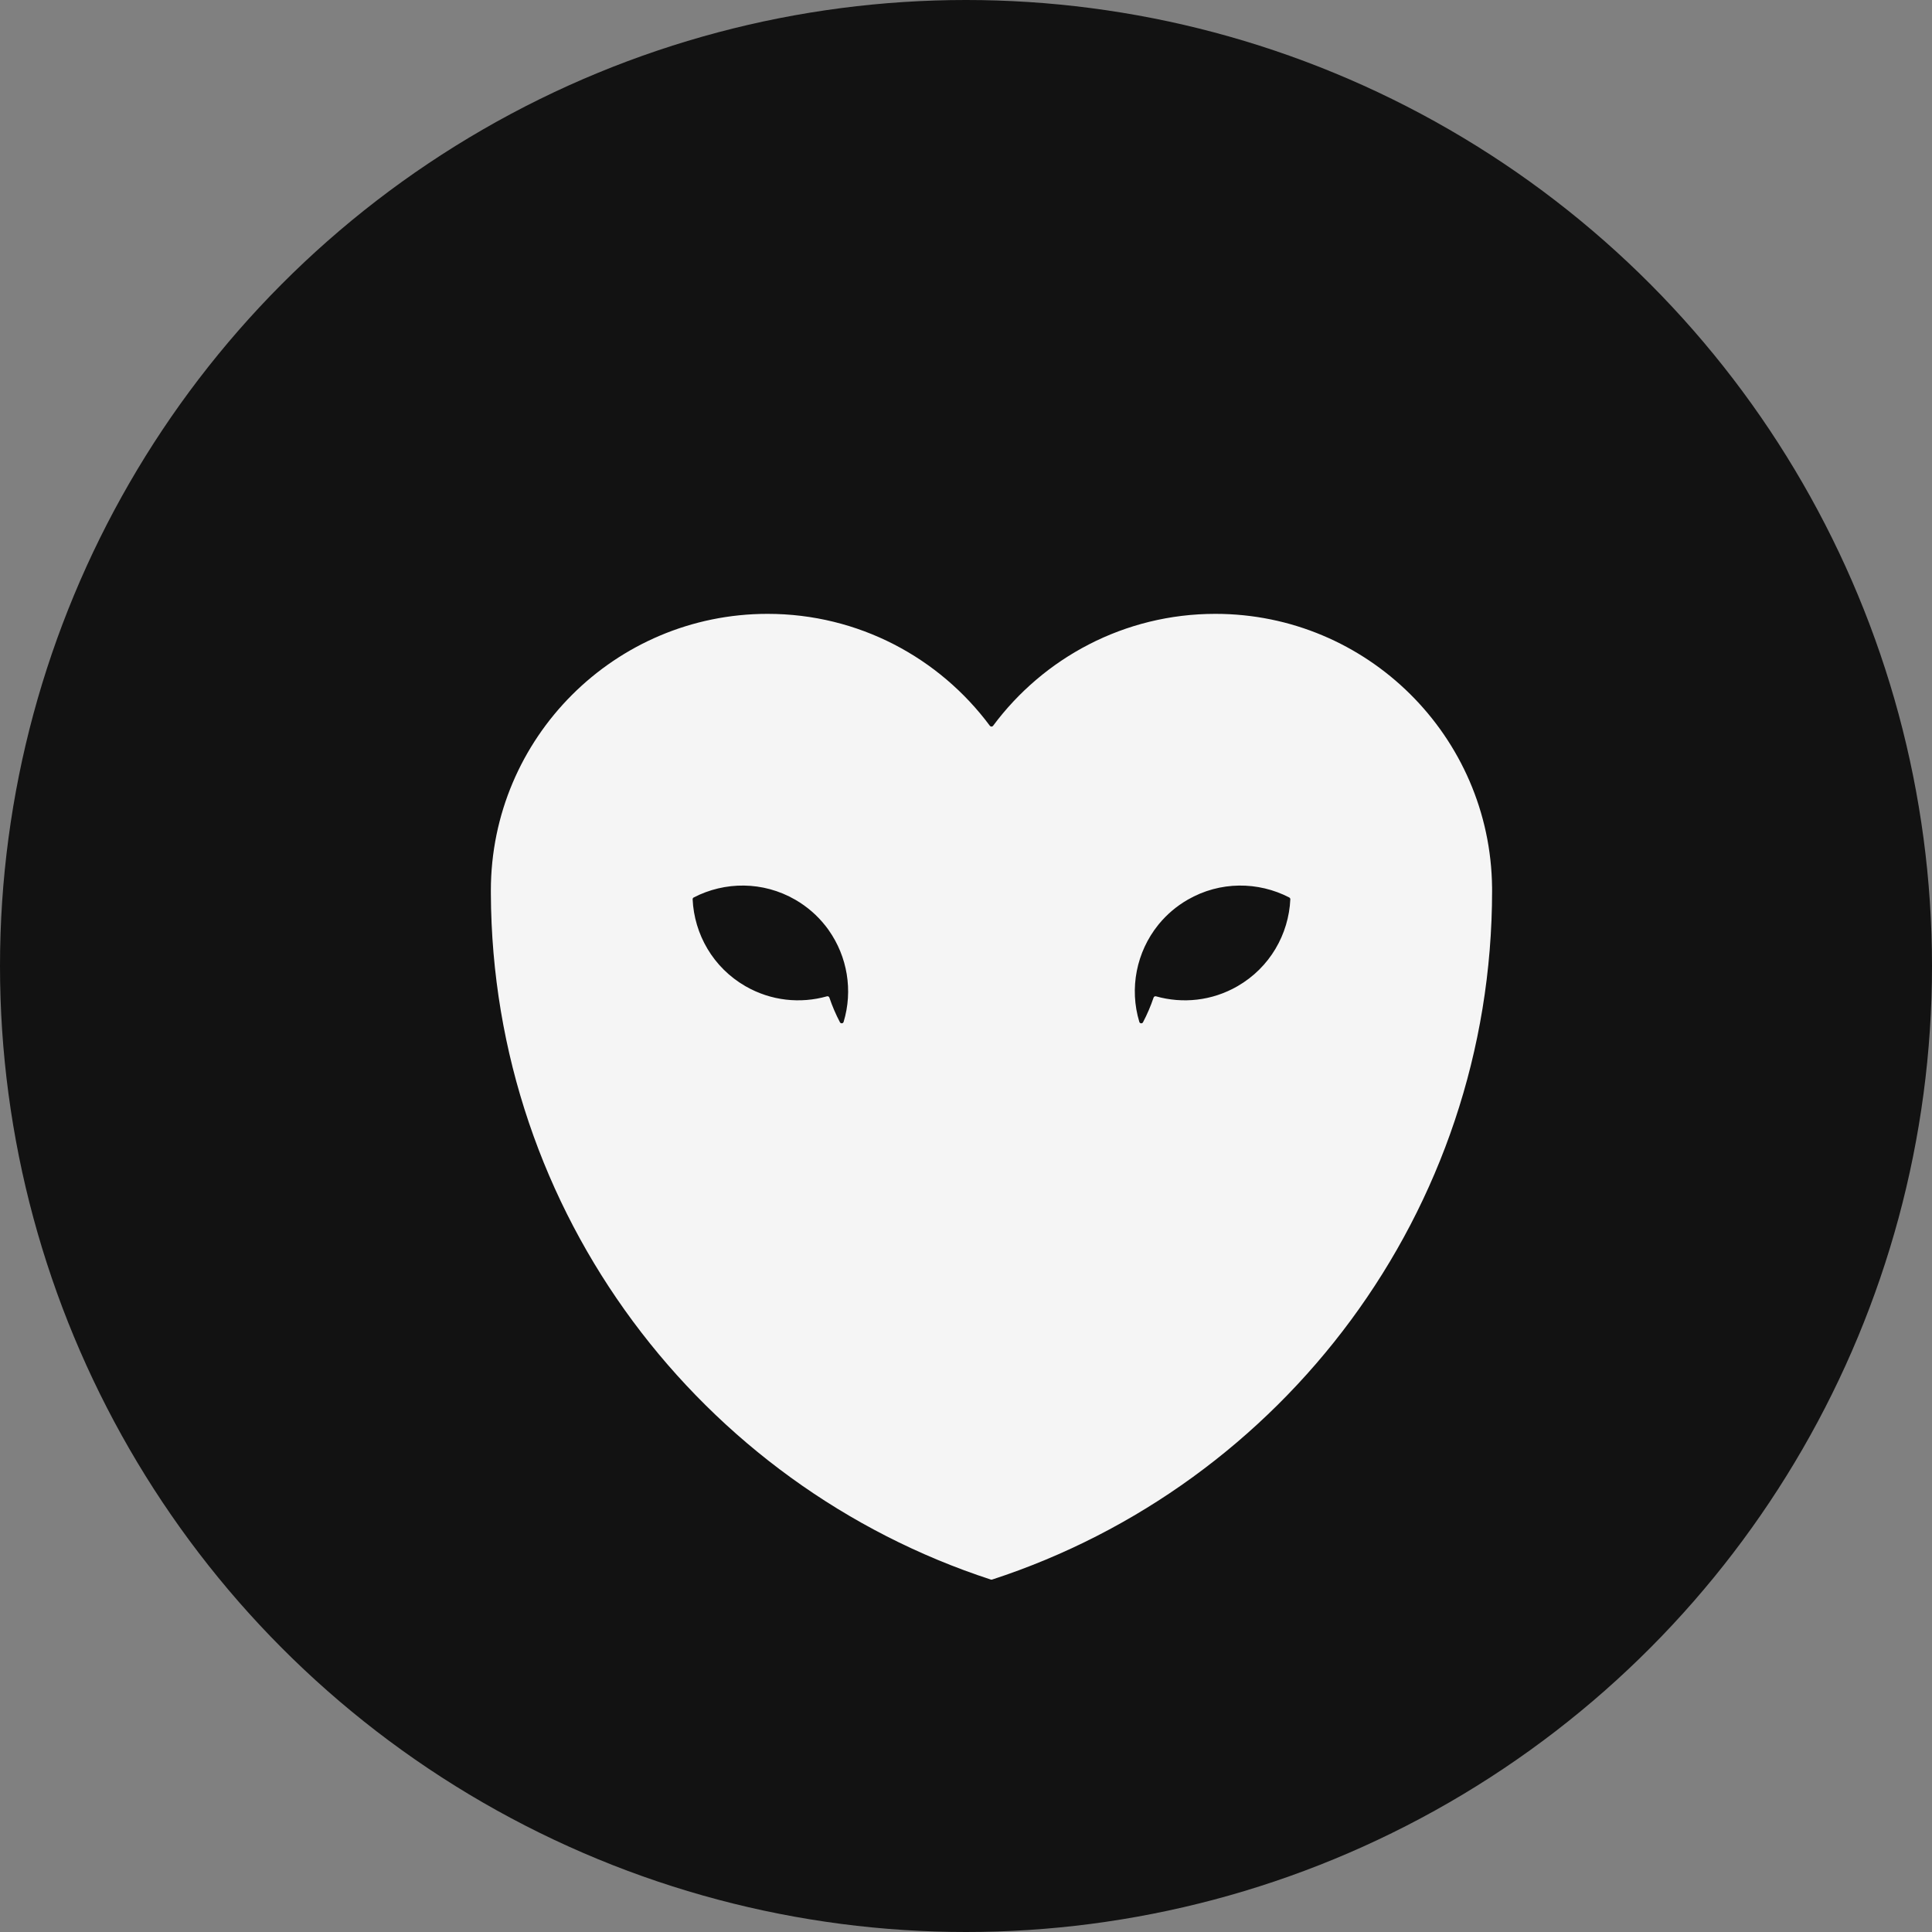
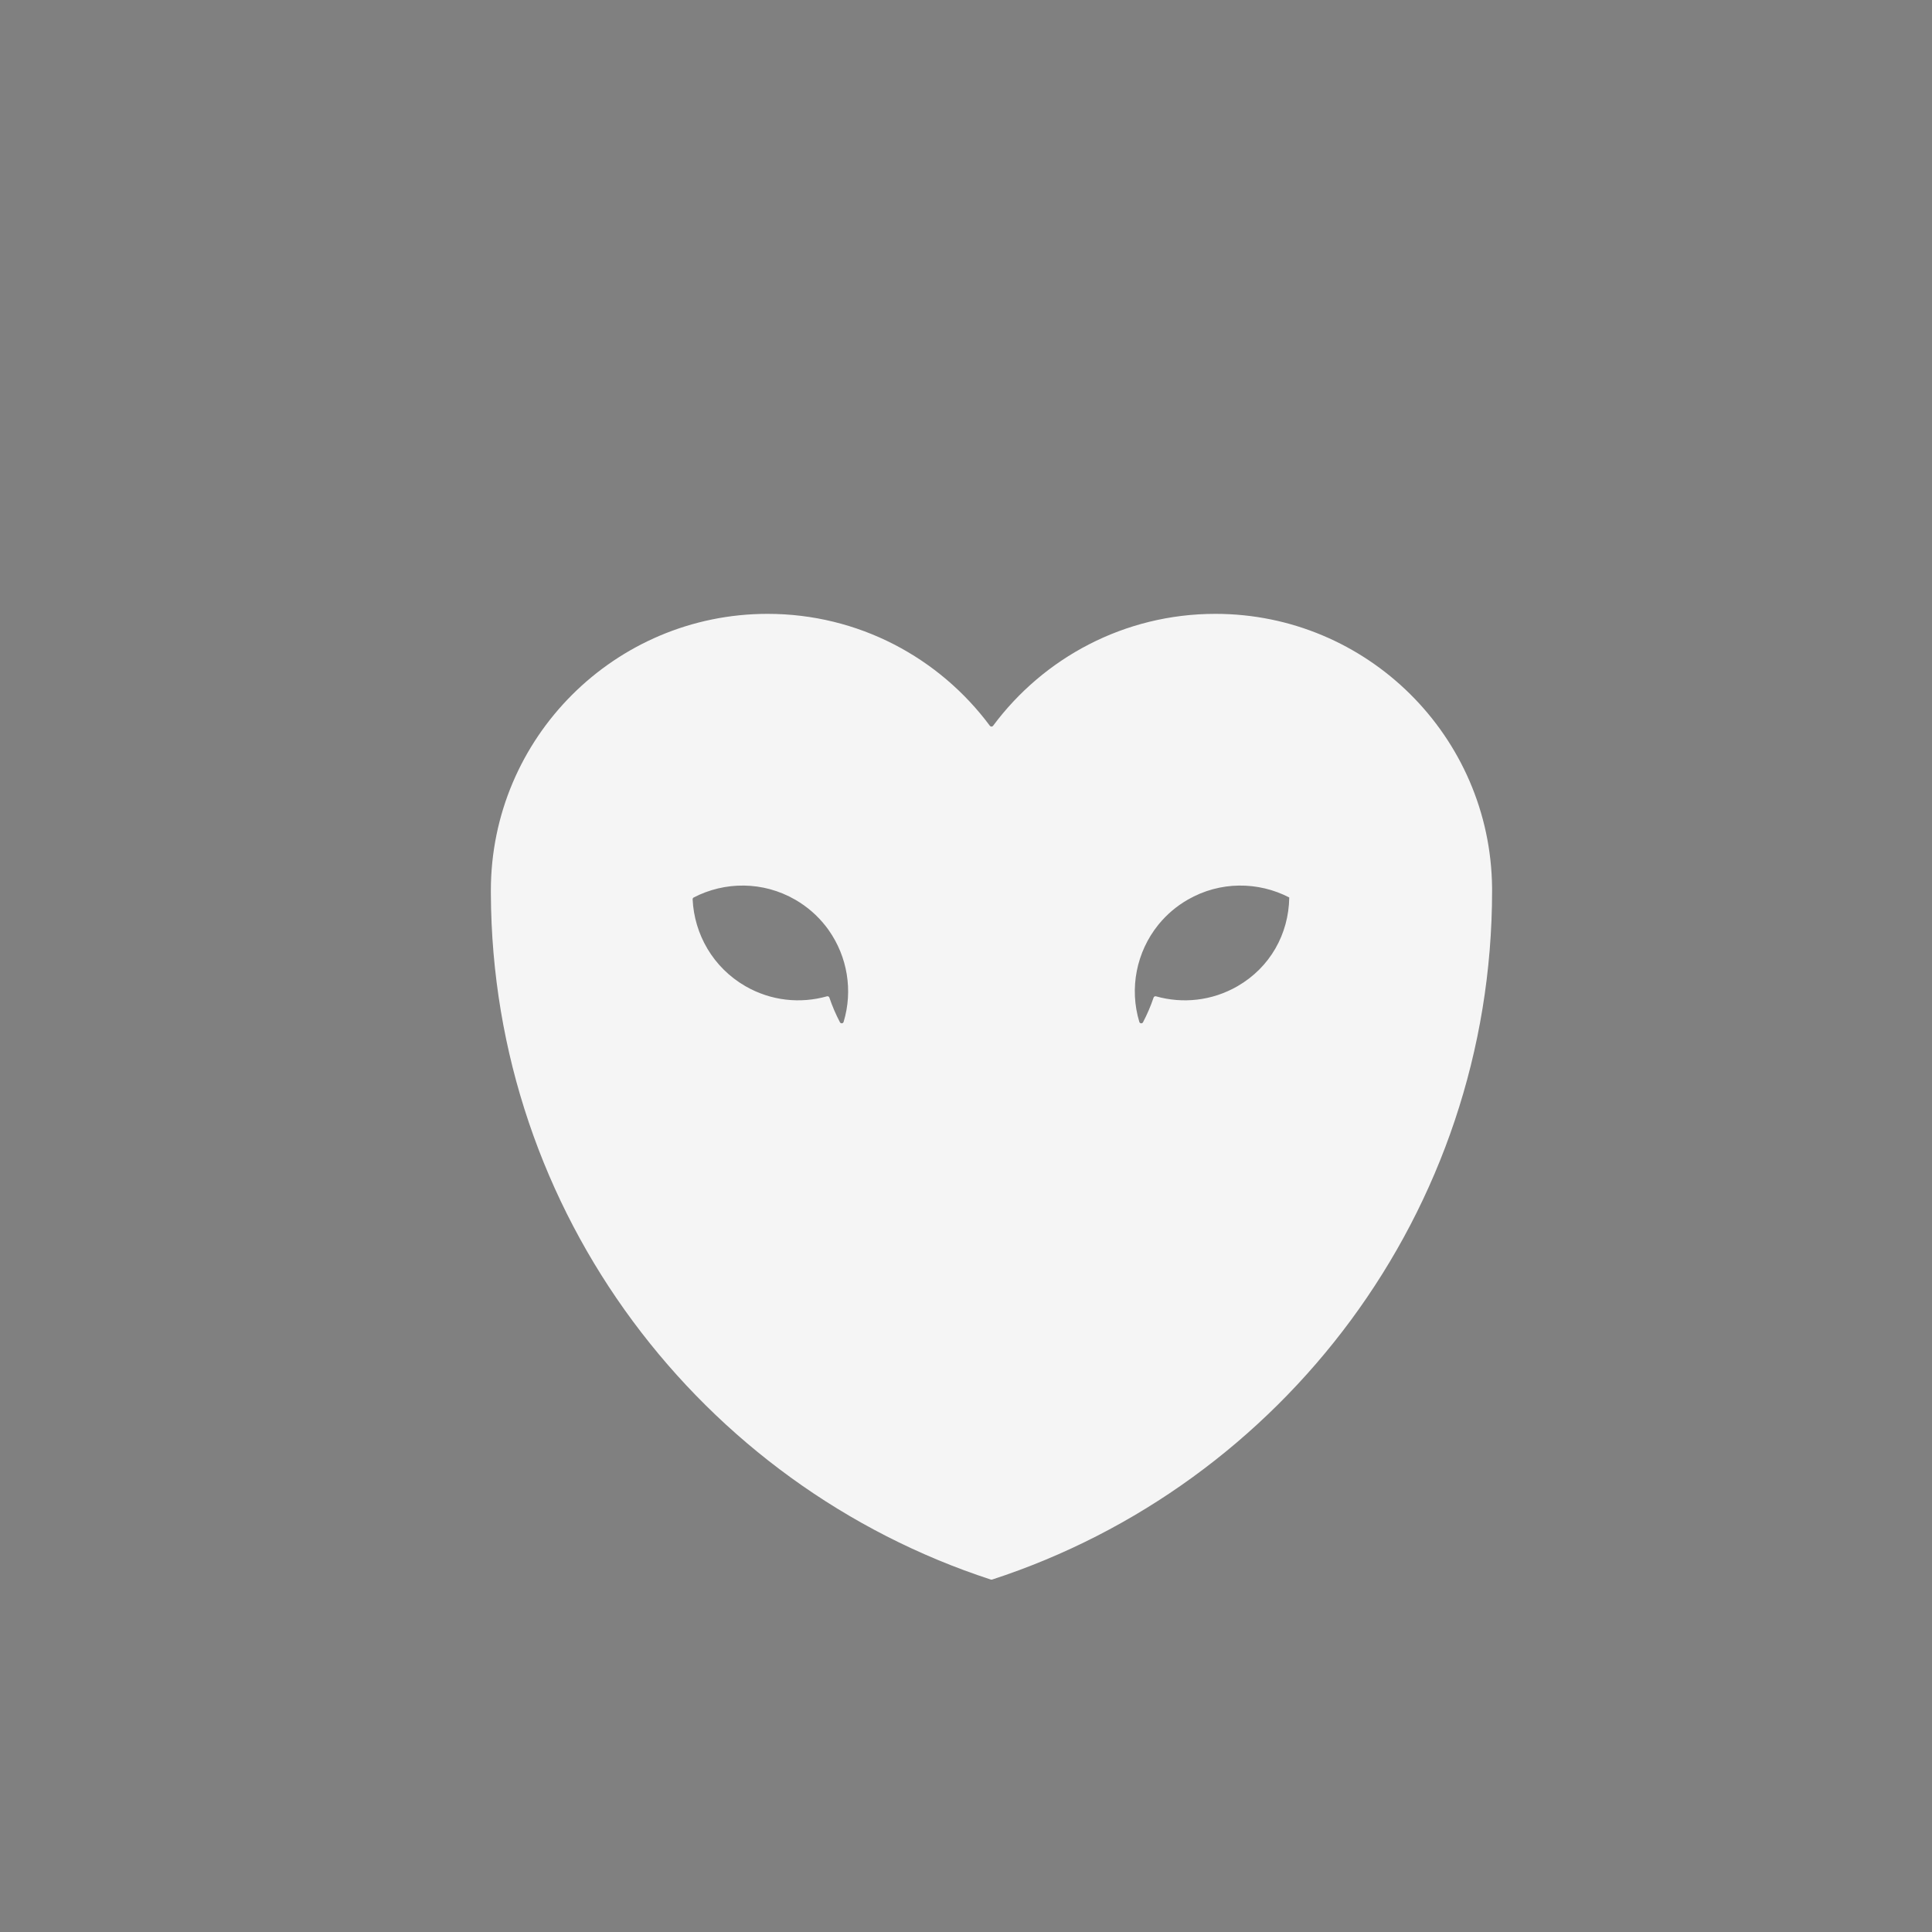
<svg xmlns="http://www.w3.org/2000/svg" width="100%" height="100%" viewBox="0 0 32 32" version="1.1" xml:space="preserve" style="fill-rule:evenodd;clip-rule:evenodd;stroke-linejoin:round;stroke-miterlimit:2;">
  <rect x="0" y="0" width="32" height="32" fill="#808080" stroke="none" />
  <g transform="matrix(0.016,0,0,0.016,0,0)">
-     <circle cx="1000" cy="1000" r="1000" style="fill:rgb(18,18,18);" />
-   </g>
+     </g>
  <g id="Mask" transform="matrix(0.012,0,0,0.012,4.422,4.892)">
-     <path id="tytoMask_R" d="M309.038,825.55C309.024,824.234 309.017,822.907 309.017,821.579C309.017,610.766 480.17,439.613 690.983,439.613C816.611,439.613 928.154,500.393 997.778,594.115C998.299,594.82 999.124,595.236 1000,595.236C1000.88,595.236 1001.7,594.82 1002.22,594.115C1071.85,500.393 1183.39,439.613 1309.02,439.613C1518.52,439.613 1688.86,608.651 1690.96,817.638L1690.96,815.161C1690.98,817.318 1690.98,819.448 1690.98,821.579C1690.98,1265.33 1401.31,1641.97 1000.86,1772.56C1000.3,1772.74 999.7,1772.74 999.144,1772.56C599.888,1642.36 310.757,1267.59 309.025,825.55L309.038,825.55ZM1231.44,867.364C1242.18,854.404 1255.37,843.095 1270.8,834.188C1315.51,808.371 1368.27,808.947 1411,831.073C1411.94,831.568 1412.52,832.568 1412.48,833.637C1410.28,881.7 1384.39,927.681 1339.68,953.498C1304.21,973.975 1263.68,977.847 1227.11,967.531C1225.69,967.123 1224.2,967.906 1223.73,969.307C1219.75,981.093 1214.86,992.463 1209.16,1003.33C1208.63,1004.32 1207.57,1004.89 1206.46,1004.79C1205.36,1004.69 1204.42,1003.93 1204.08,1002.87C1190.02,956.526 1200.16,906.309 1229.99,869.142L1231.25,867.592L1231.44,867.364ZM776.271,969.302C775.801,967.899 774.309,967.116 772.888,967.524C736.318,977.846 695.784,973.975 660.313,953.495C615.597,927.679 589.715,881.698 587.515,833.635C587.469,832.566 588.046,831.566 588.995,831.071C631.719,808.945 684.481,808.369 729.197,834.185C745.838,843.793 759.871,856.194 771.044,870.454L772.439,872.264L773.118,873.166L774.129,874.537L774.805,875.474L775.468,876.407C801.023,912.7 809.073,959.475 795.901,1002.85C795.568,1003.91 794.632,1004.67 793.528,1004.77C792.423,1004.87 791.366,1004.3 790.847,1003.32C785.131,992.45 780.249,981.083 776.271,969.302Z" style="fill:rgb(245,245,245);" />
+     <path id="tytoMask_R" d="M309.038,825.55C309.024,824.234 309.017,822.907 309.017,821.579C309.017,610.766 480.17,439.613 690.983,439.613C816.611,439.613 928.154,500.393 997.778,594.115C998.299,594.82 999.124,595.236 1000,595.236C1000.88,595.236 1001.7,594.82 1002.22,594.115C1071.85,500.393 1183.39,439.613 1309.02,439.613C1518.52,439.613 1688.86,608.651 1690.96,817.638L1690.96,815.161C1690.98,817.318 1690.98,819.448 1690.98,821.579C1690.98,1265.33 1401.31,1641.97 1000.86,1772.56C1000.3,1772.74 999.7,1772.74 999.144,1772.56C599.888,1642.36 310.757,1267.59 309.025,825.55L309.038,825.55ZM1231.44,867.364C1242.18,854.404 1255.37,843.095 1270.8,834.188C1315.51,808.371 1368.27,808.947 1411,831.073C1410.28,881.7 1384.39,927.681 1339.68,953.498C1304.21,973.975 1263.68,977.847 1227.11,967.531C1225.69,967.123 1224.2,967.906 1223.73,969.307C1219.75,981.093 1214.86,992.463 1209.16,1003.33C1208.63,1004.32 1207.57,1004.89 1206.46,1004.79C1205.36,1004.69 1204.42,1003.93 1204.08,1002.87C1190.02,956.526 1200.16,906.309 1229.99,869.142L1231.25,867.592L1231.44,867.364ZM776.271,969.302C775.801,967.899 774.309,967.116 772.888,967.524C736.318,977.846 695.784,973.975 660.313,953.495C615.597,927.679 589.715,881.698 587.515,833.635C587.469,832.566 588.046,831.566 588.995,831.071C631.719,808.945 684.481,808.369 729.197,834.185C745.838,843.793 759.871,856.194 771.044,870.454L772.439,872.264L773.118,873.166L774.129,874.537L774.805,875.474L775.468,876.407C801.023,912.7 809.073,959.475 795.901,1002.85C795.568,1003.91 794.632,1004.67 793.528,1004.77C792.423,1004.87 791.366,1004.3 790.847,1003.32C785.131,992.45 780.249,981.083 776.271,969.302Z" style="fill:rgb(245,245,245);" />
  </g>
</svg>